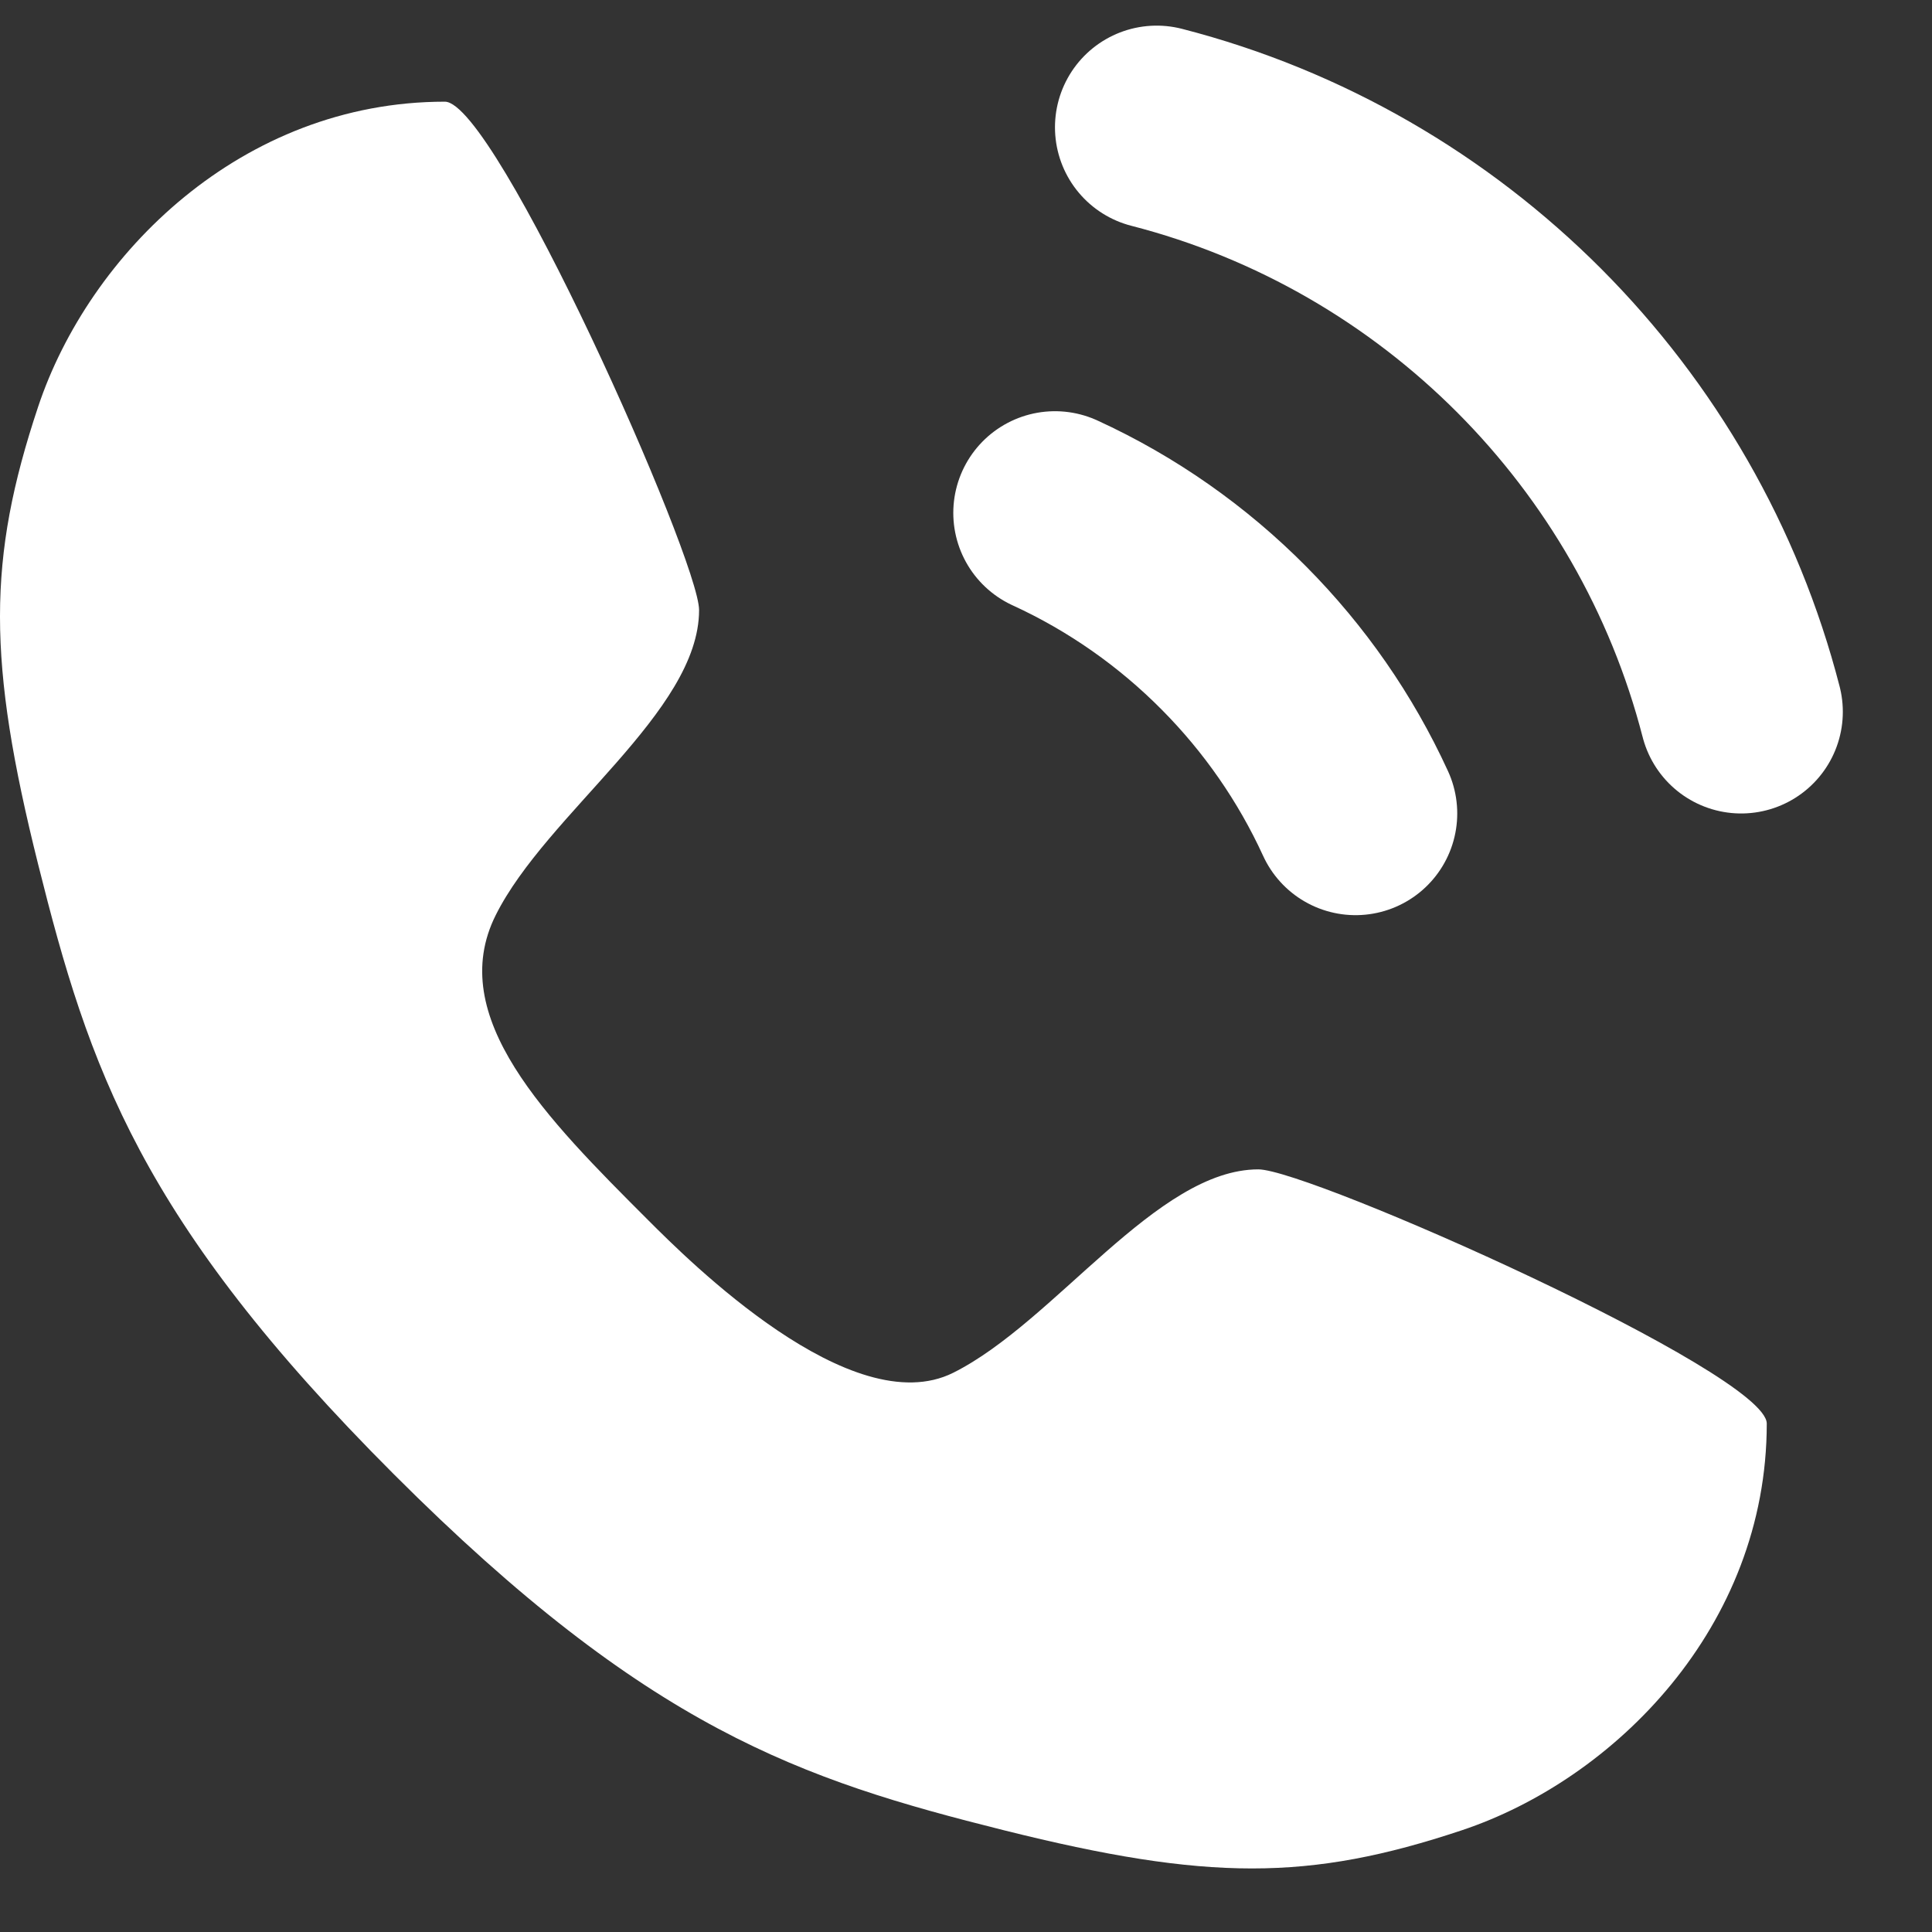
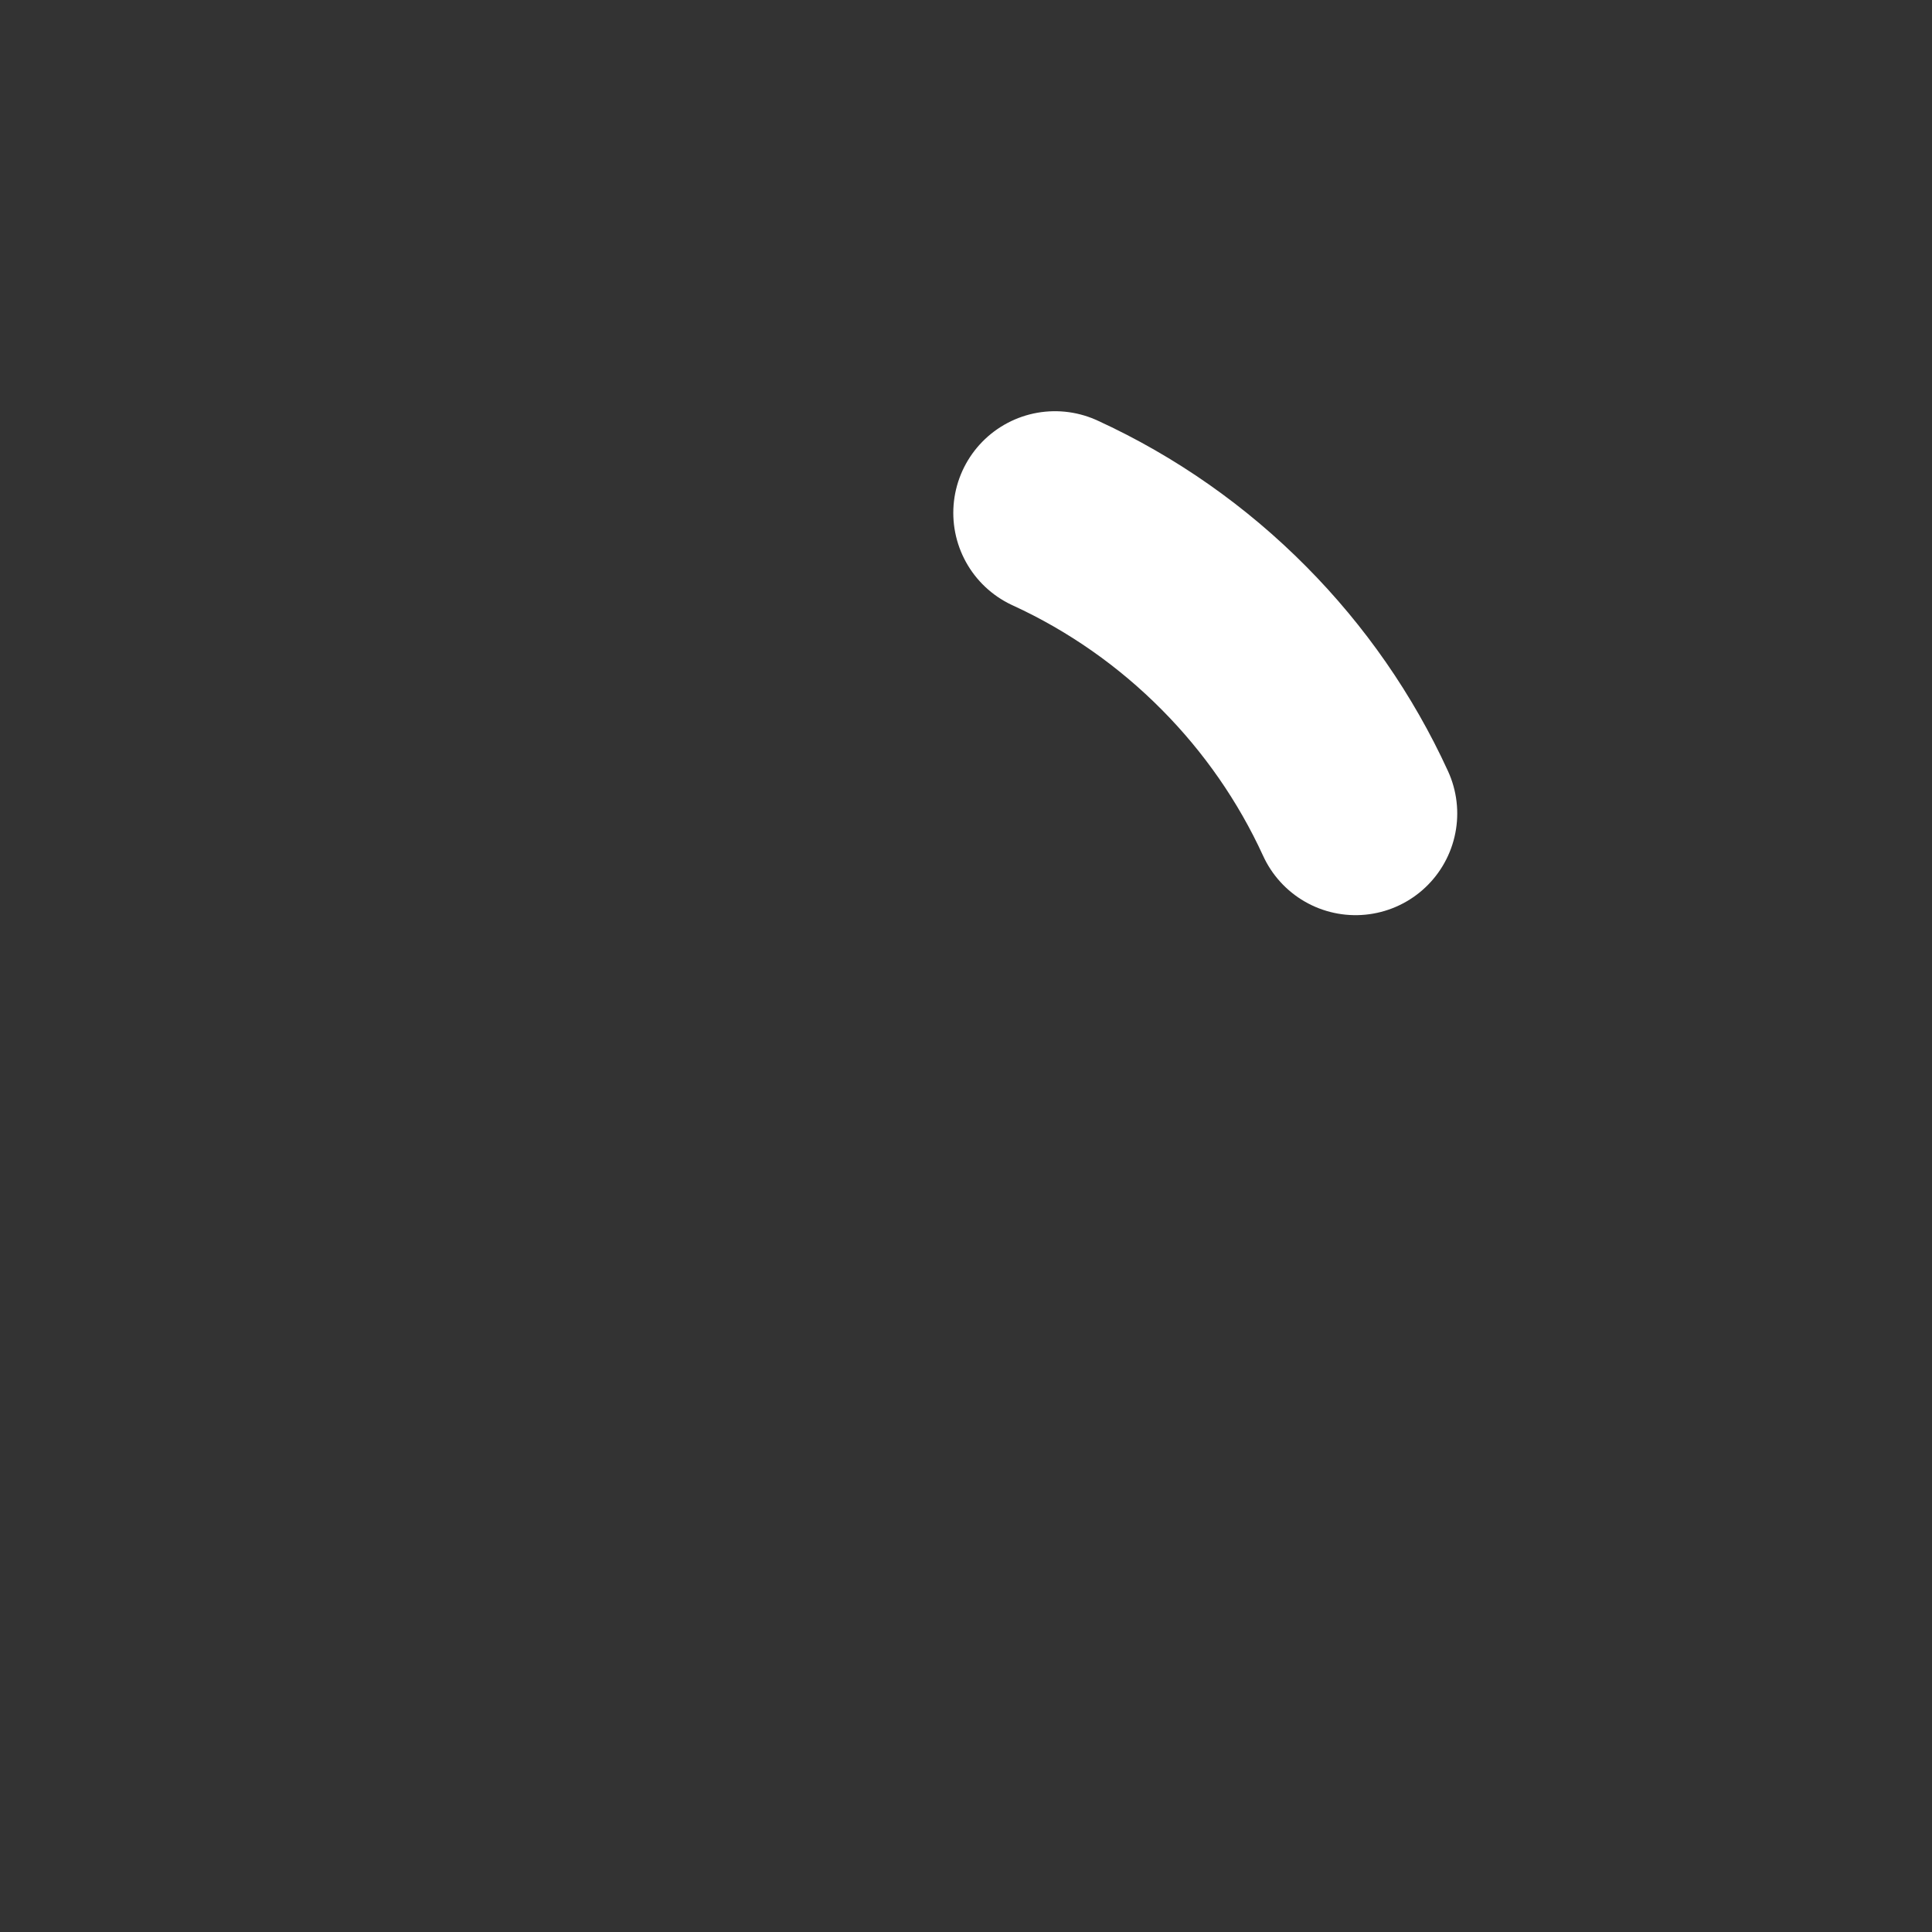
<svg xmlns="http://www.w3.org/2000/svg" width="19" height="19" viewBox="0 0 19 19" fill="none">
  <rect x="0" y="0" width="19" height="19" fill="#333333" stroke="none" />
-   <path d="M4.375 1C4.875 1 6.875 5.5 6.875 6C6.875 7 5.375 8 4.875 9C4.375 10 5.375 11 6.375 12C6.769 12.394 8.375 14 9.375 13.5C10.375 13 11.375 11.5 12.375 11.5C12.875 11.5 17.375 13.5 17.375 14C17.375 16 15.875 17.5 14.375 18C12.875 18.5 11.875 18.5 9.875 18C7.875 17.5 6.375 17 3.875 14.5C1.375 12 0.875 10.5 0.375 8.5C-0.125 6.5 -0.125 5.5 0.375 4C0.875 2.5 2.375 1 4.375 1Z" fill="white" />
-   <path d="M10.375 5.044C11.036 5.347 11.632 5.767 12.137 6.277L10.375 5.044ZM13.331 8C13.036 7.356 12.63 6.774 12.137 6.277L13.331 8Z" fill="white" />
  <path d="M10.375 5.044C11.036 5.347 11.632 5.767 12.137 6.277C12.63 6.774 13.036 7.356 13.331 8" stroke="white" stroke-width="2" stroke-linecap="round" stroke-linejoin="round" />
-   <path d="M17.123 7C16.762 5.599 16.032 4.347 15.042 3.353L17.123 7ZM11.375 1.252C12.786 1.615 14.045 2.353 15.042 3.353L11.375 1.252Z" fill="white" />
-   <path d="M17.123 7C16.762 5.599 16.032 4.347 15.042 3.353C14.045 2.353 12.786 1.615 11.375 1.252" stroke="white" stroke-width="2" stroke-linecap="round" stroke-linejoin="round" />
</svg>